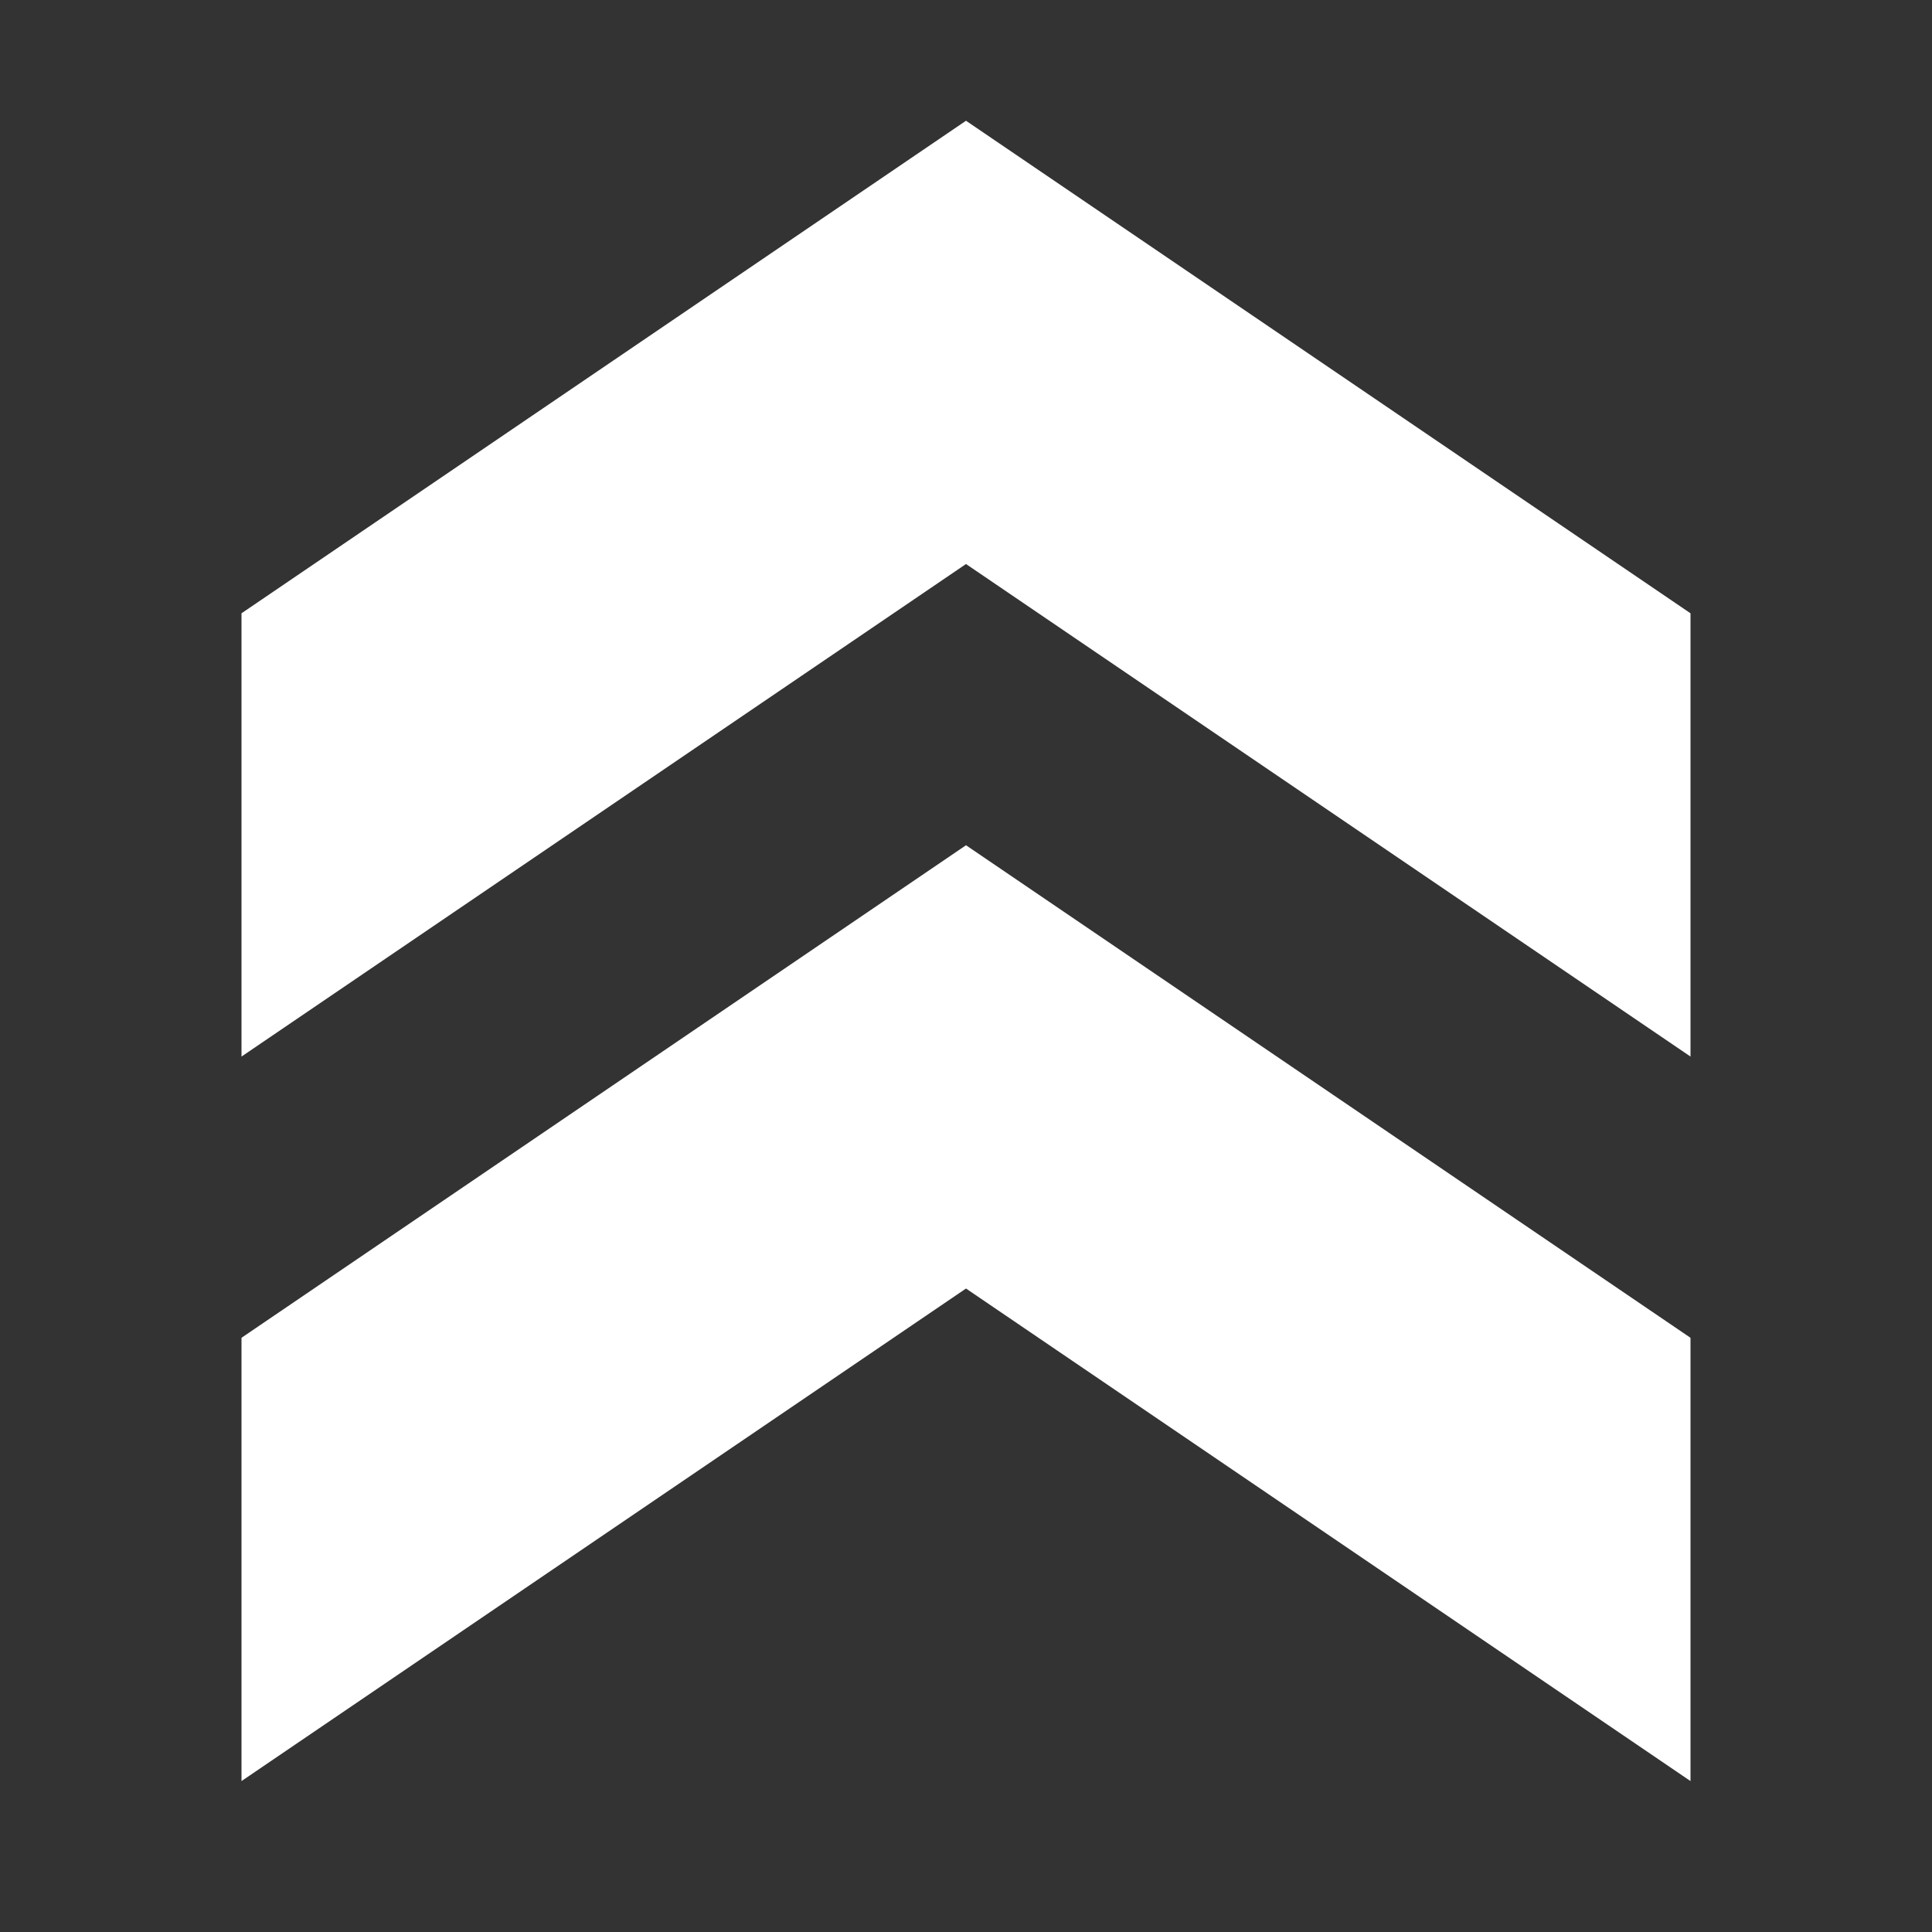
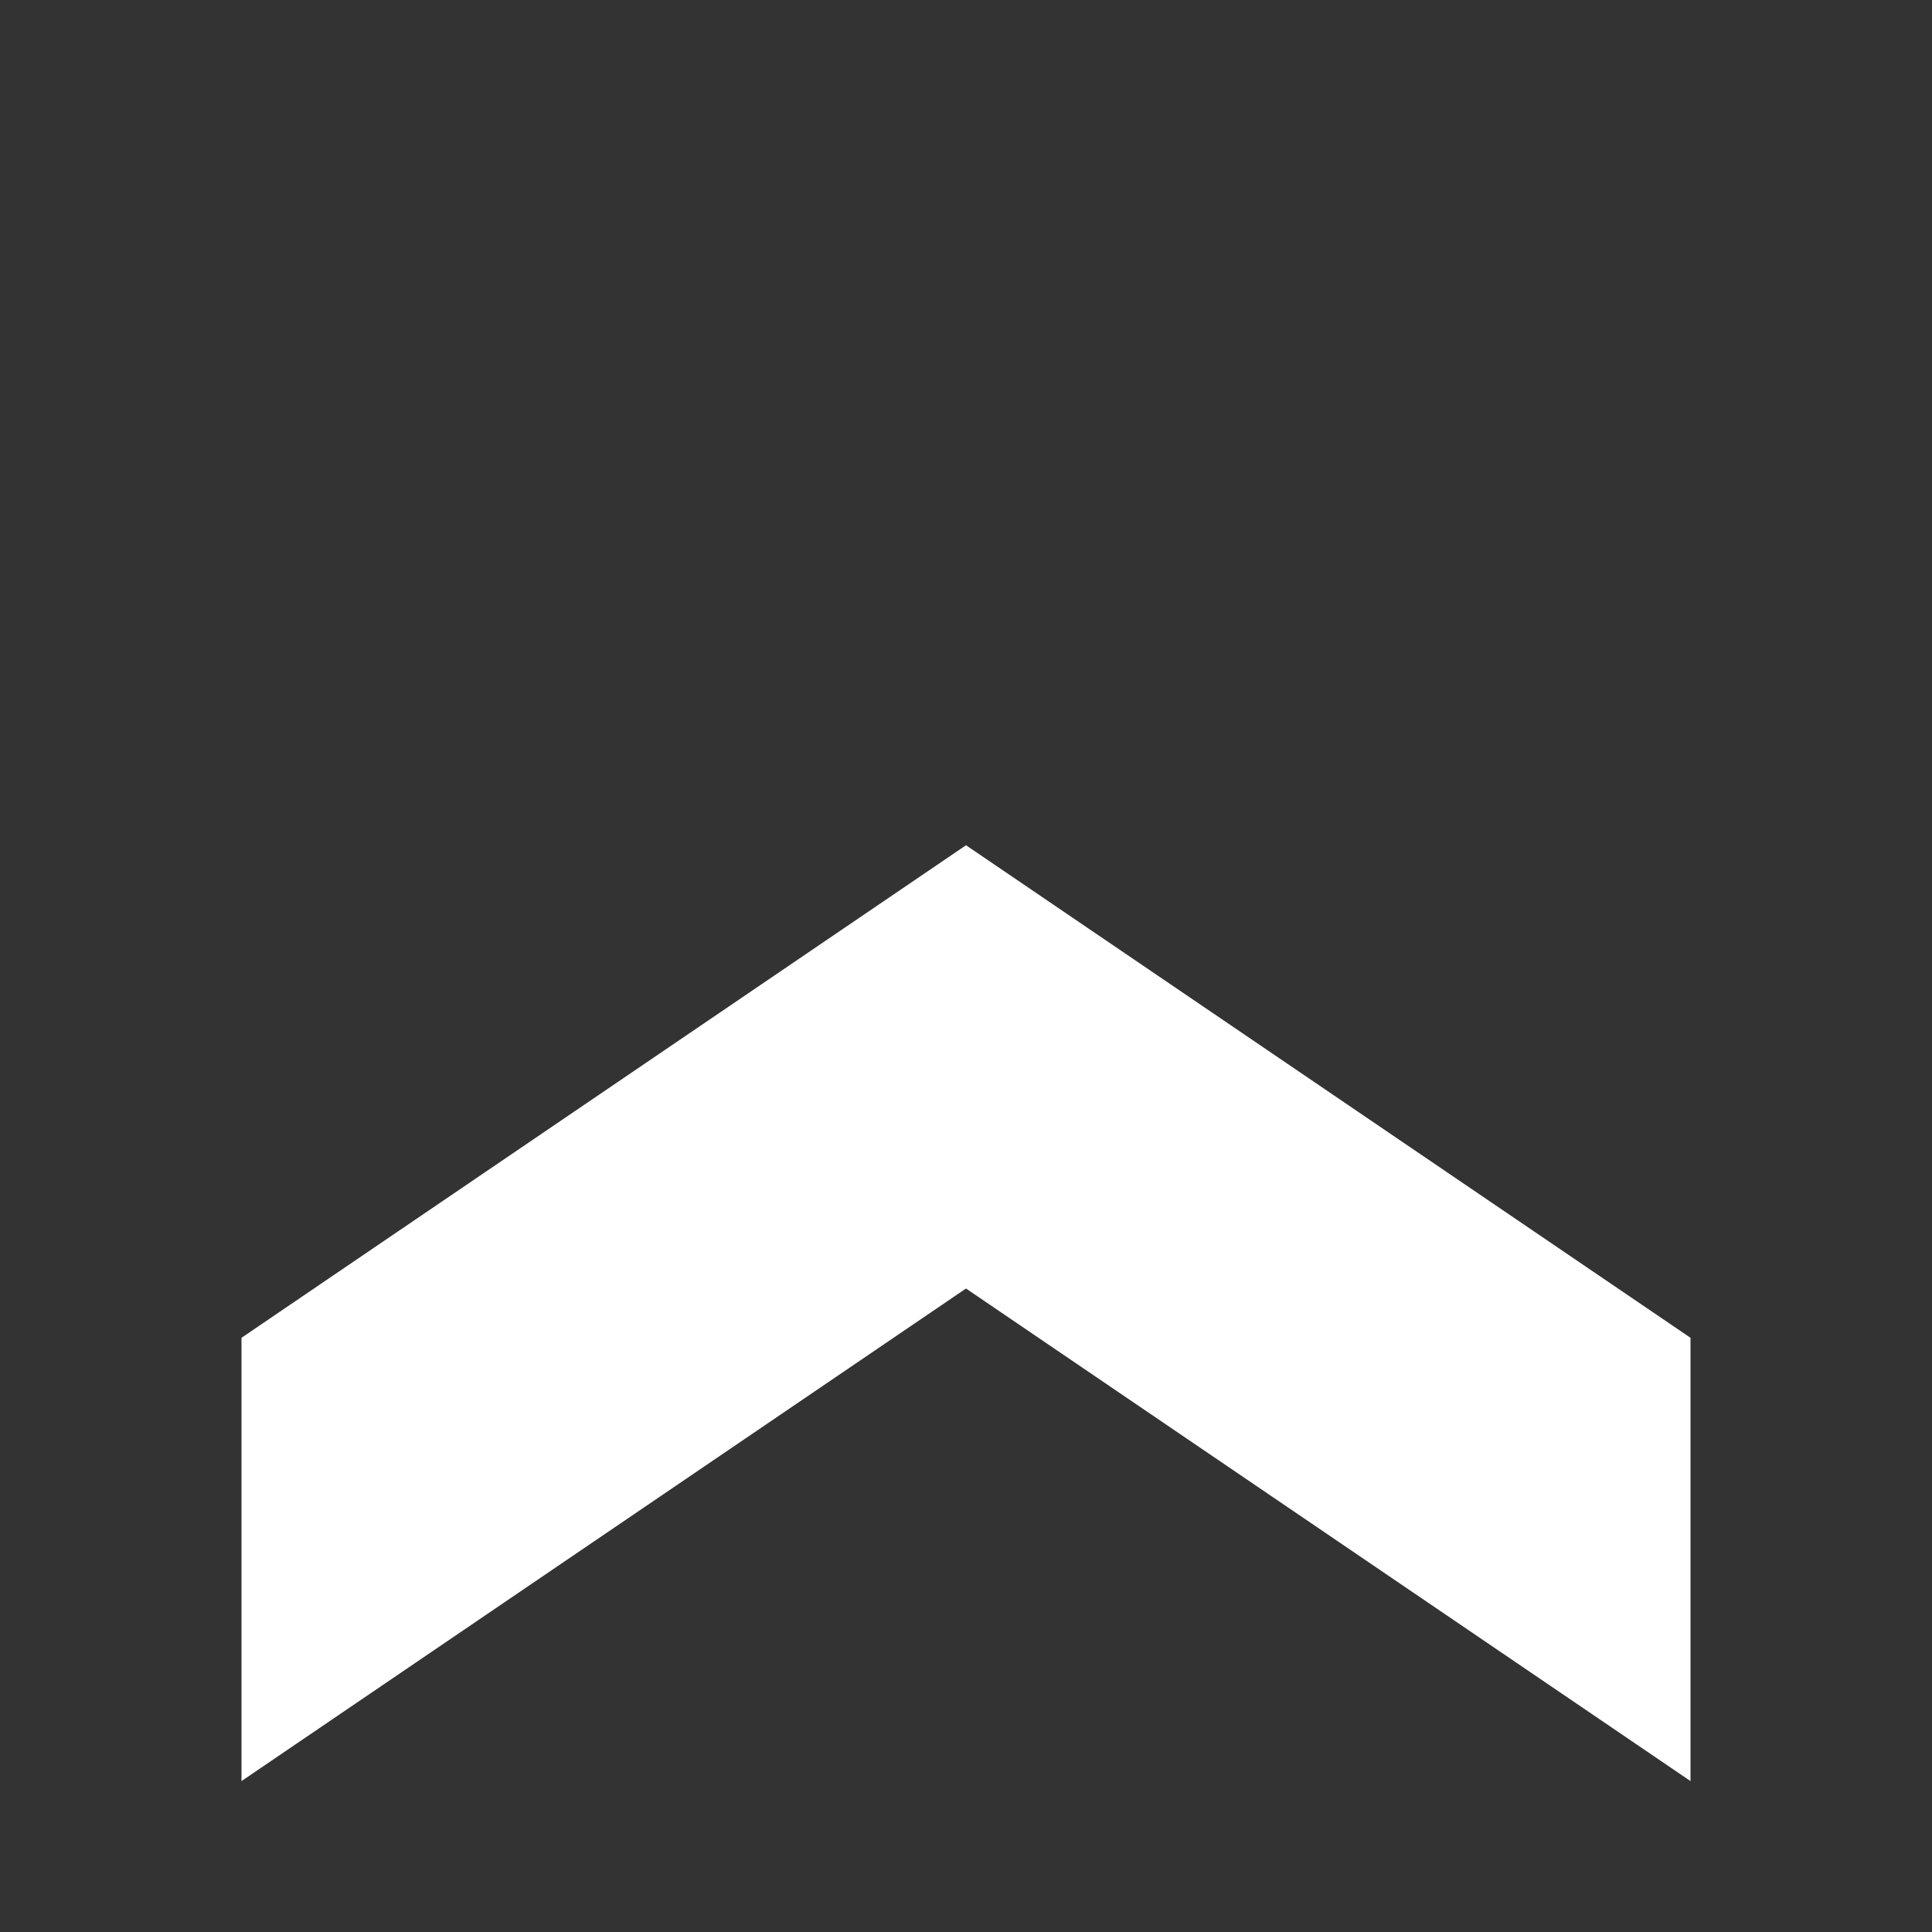
<svg xmlns="http://www.w3.org/2000/svg" width="48" height="48" viewBox="0 0 48 48" fill="none">
  <rect x="0" y="0" width="48" height="48" fill="#333333" stroke="none" />
-   <path d="M6 15.237L6 26.25L24 14.013L42 26.25L42 15.237L24 3L6 15.237Z" fill="white" />
  <path d="M6 33.237L6 44.25L24 32.013L42 44.25L42 33.237L24 21L6 33.237Z" fill="white" />
</svg>